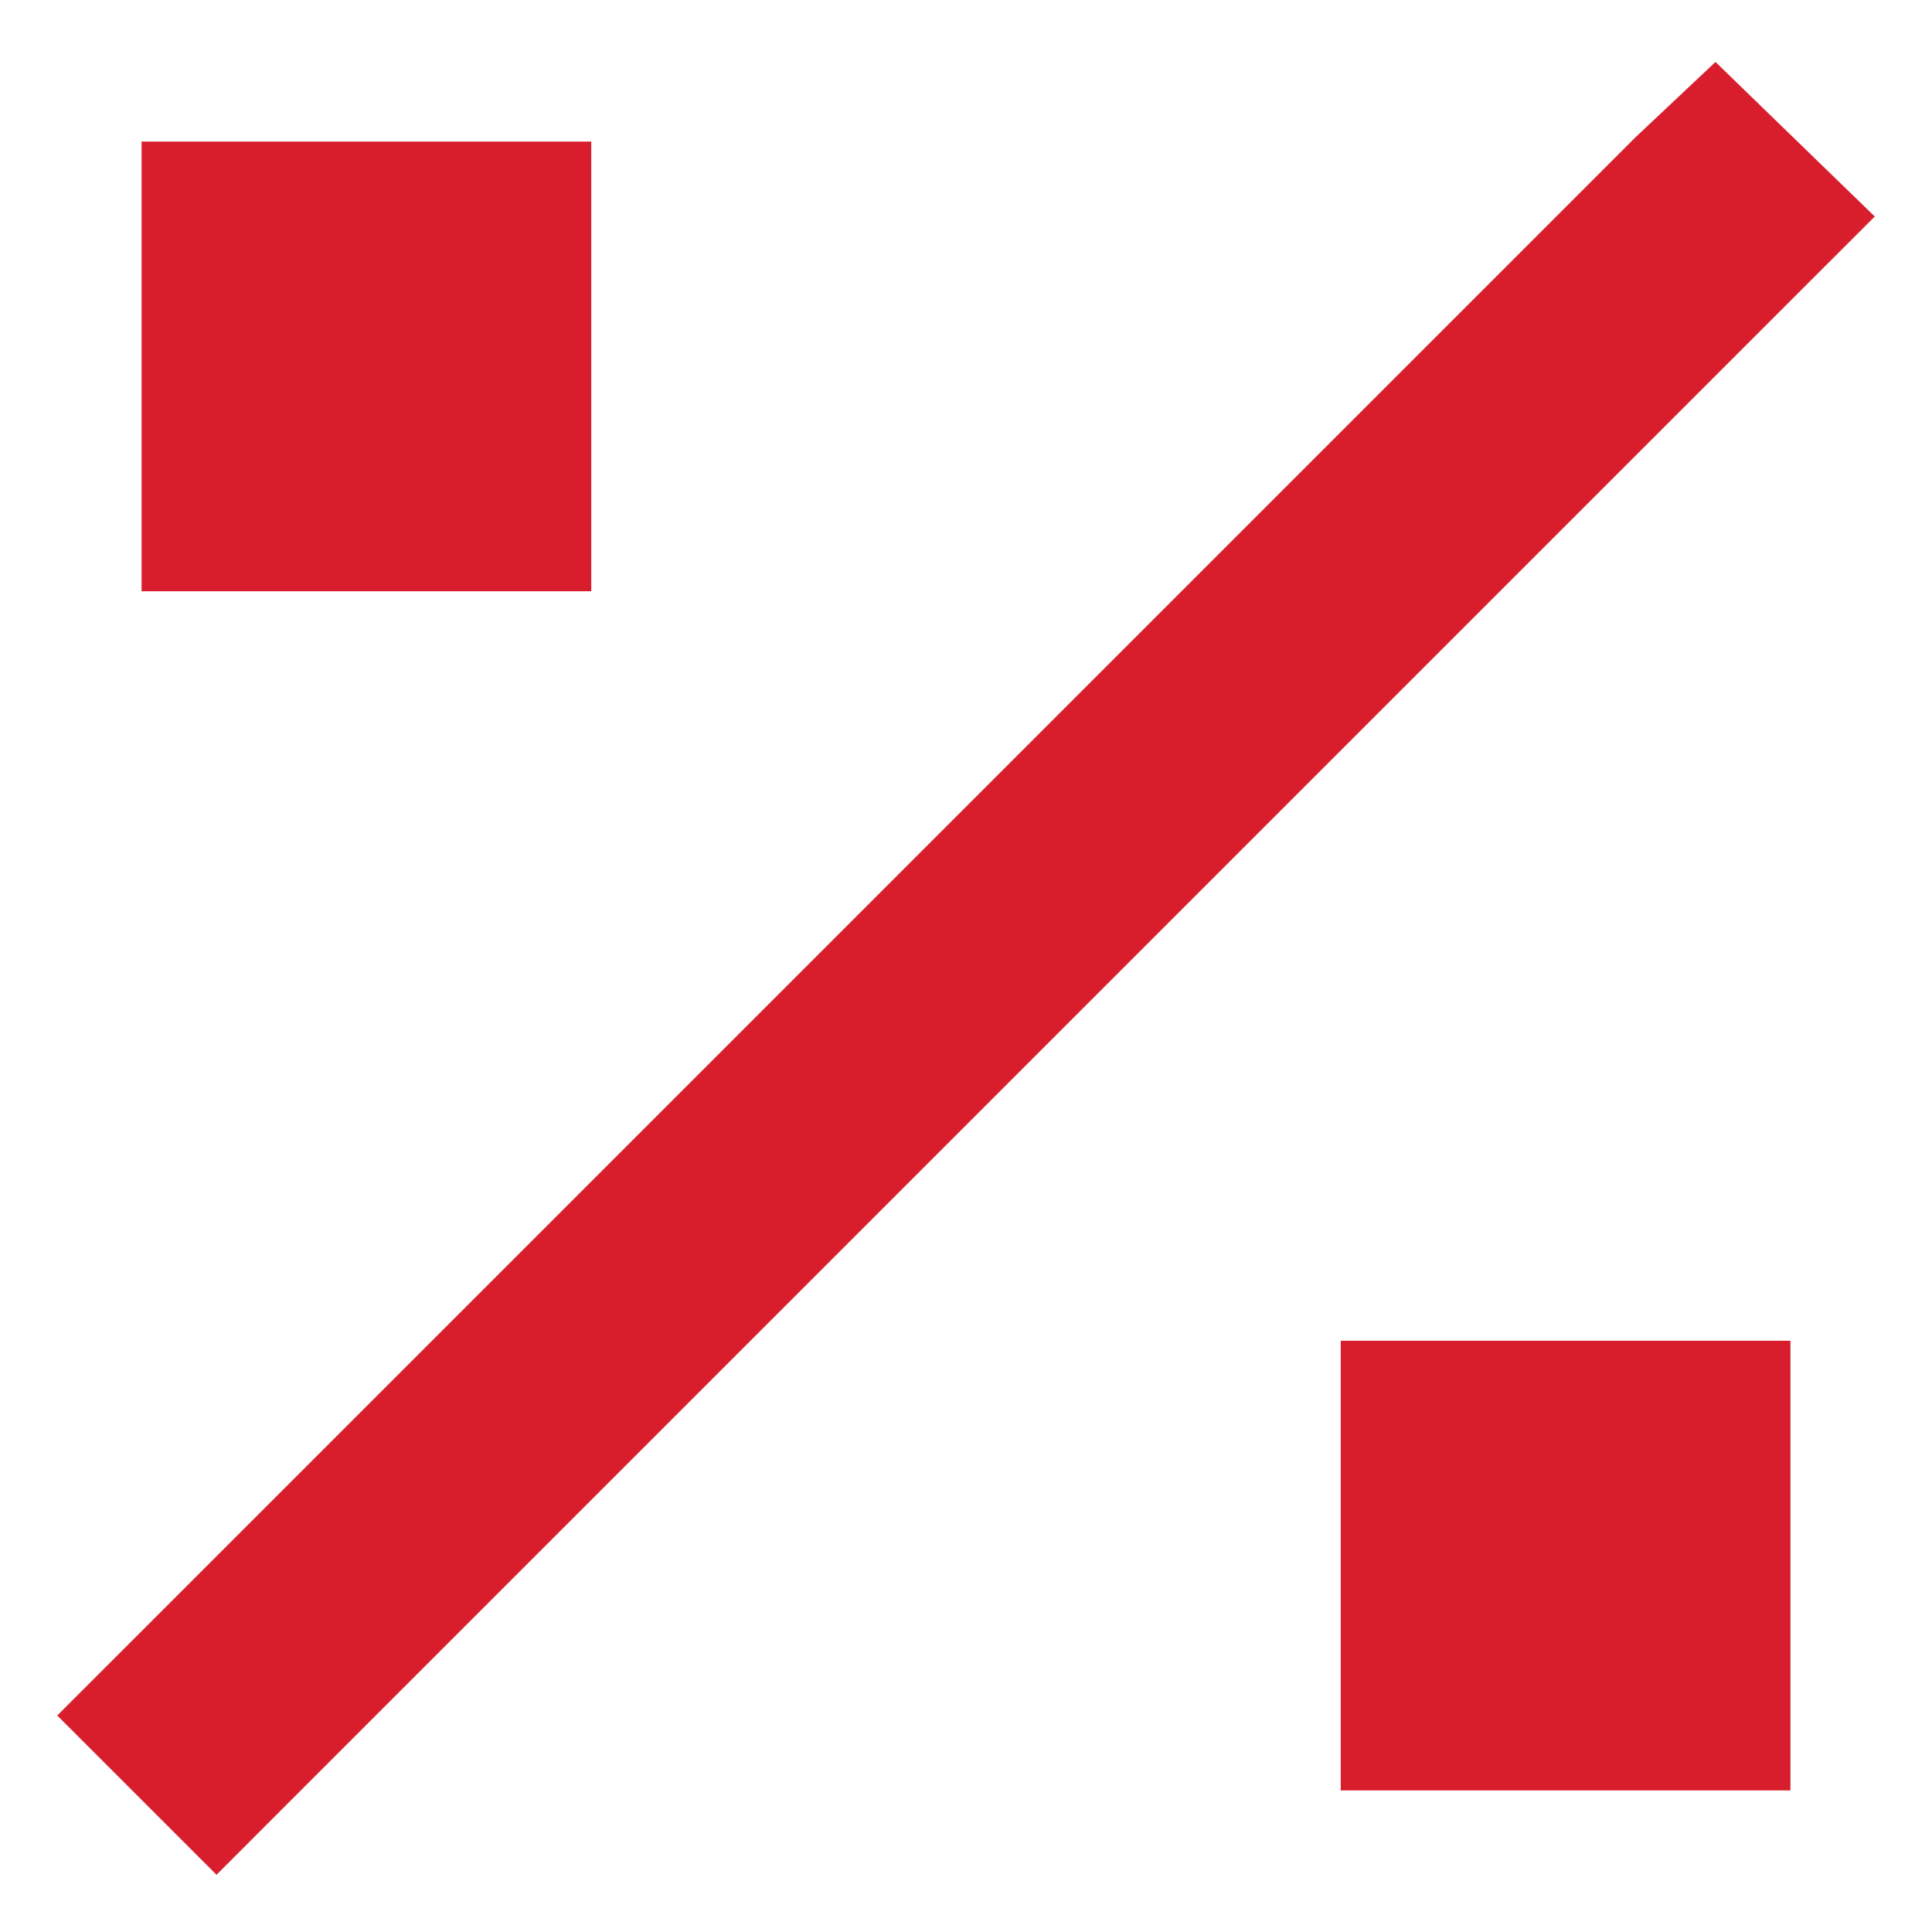
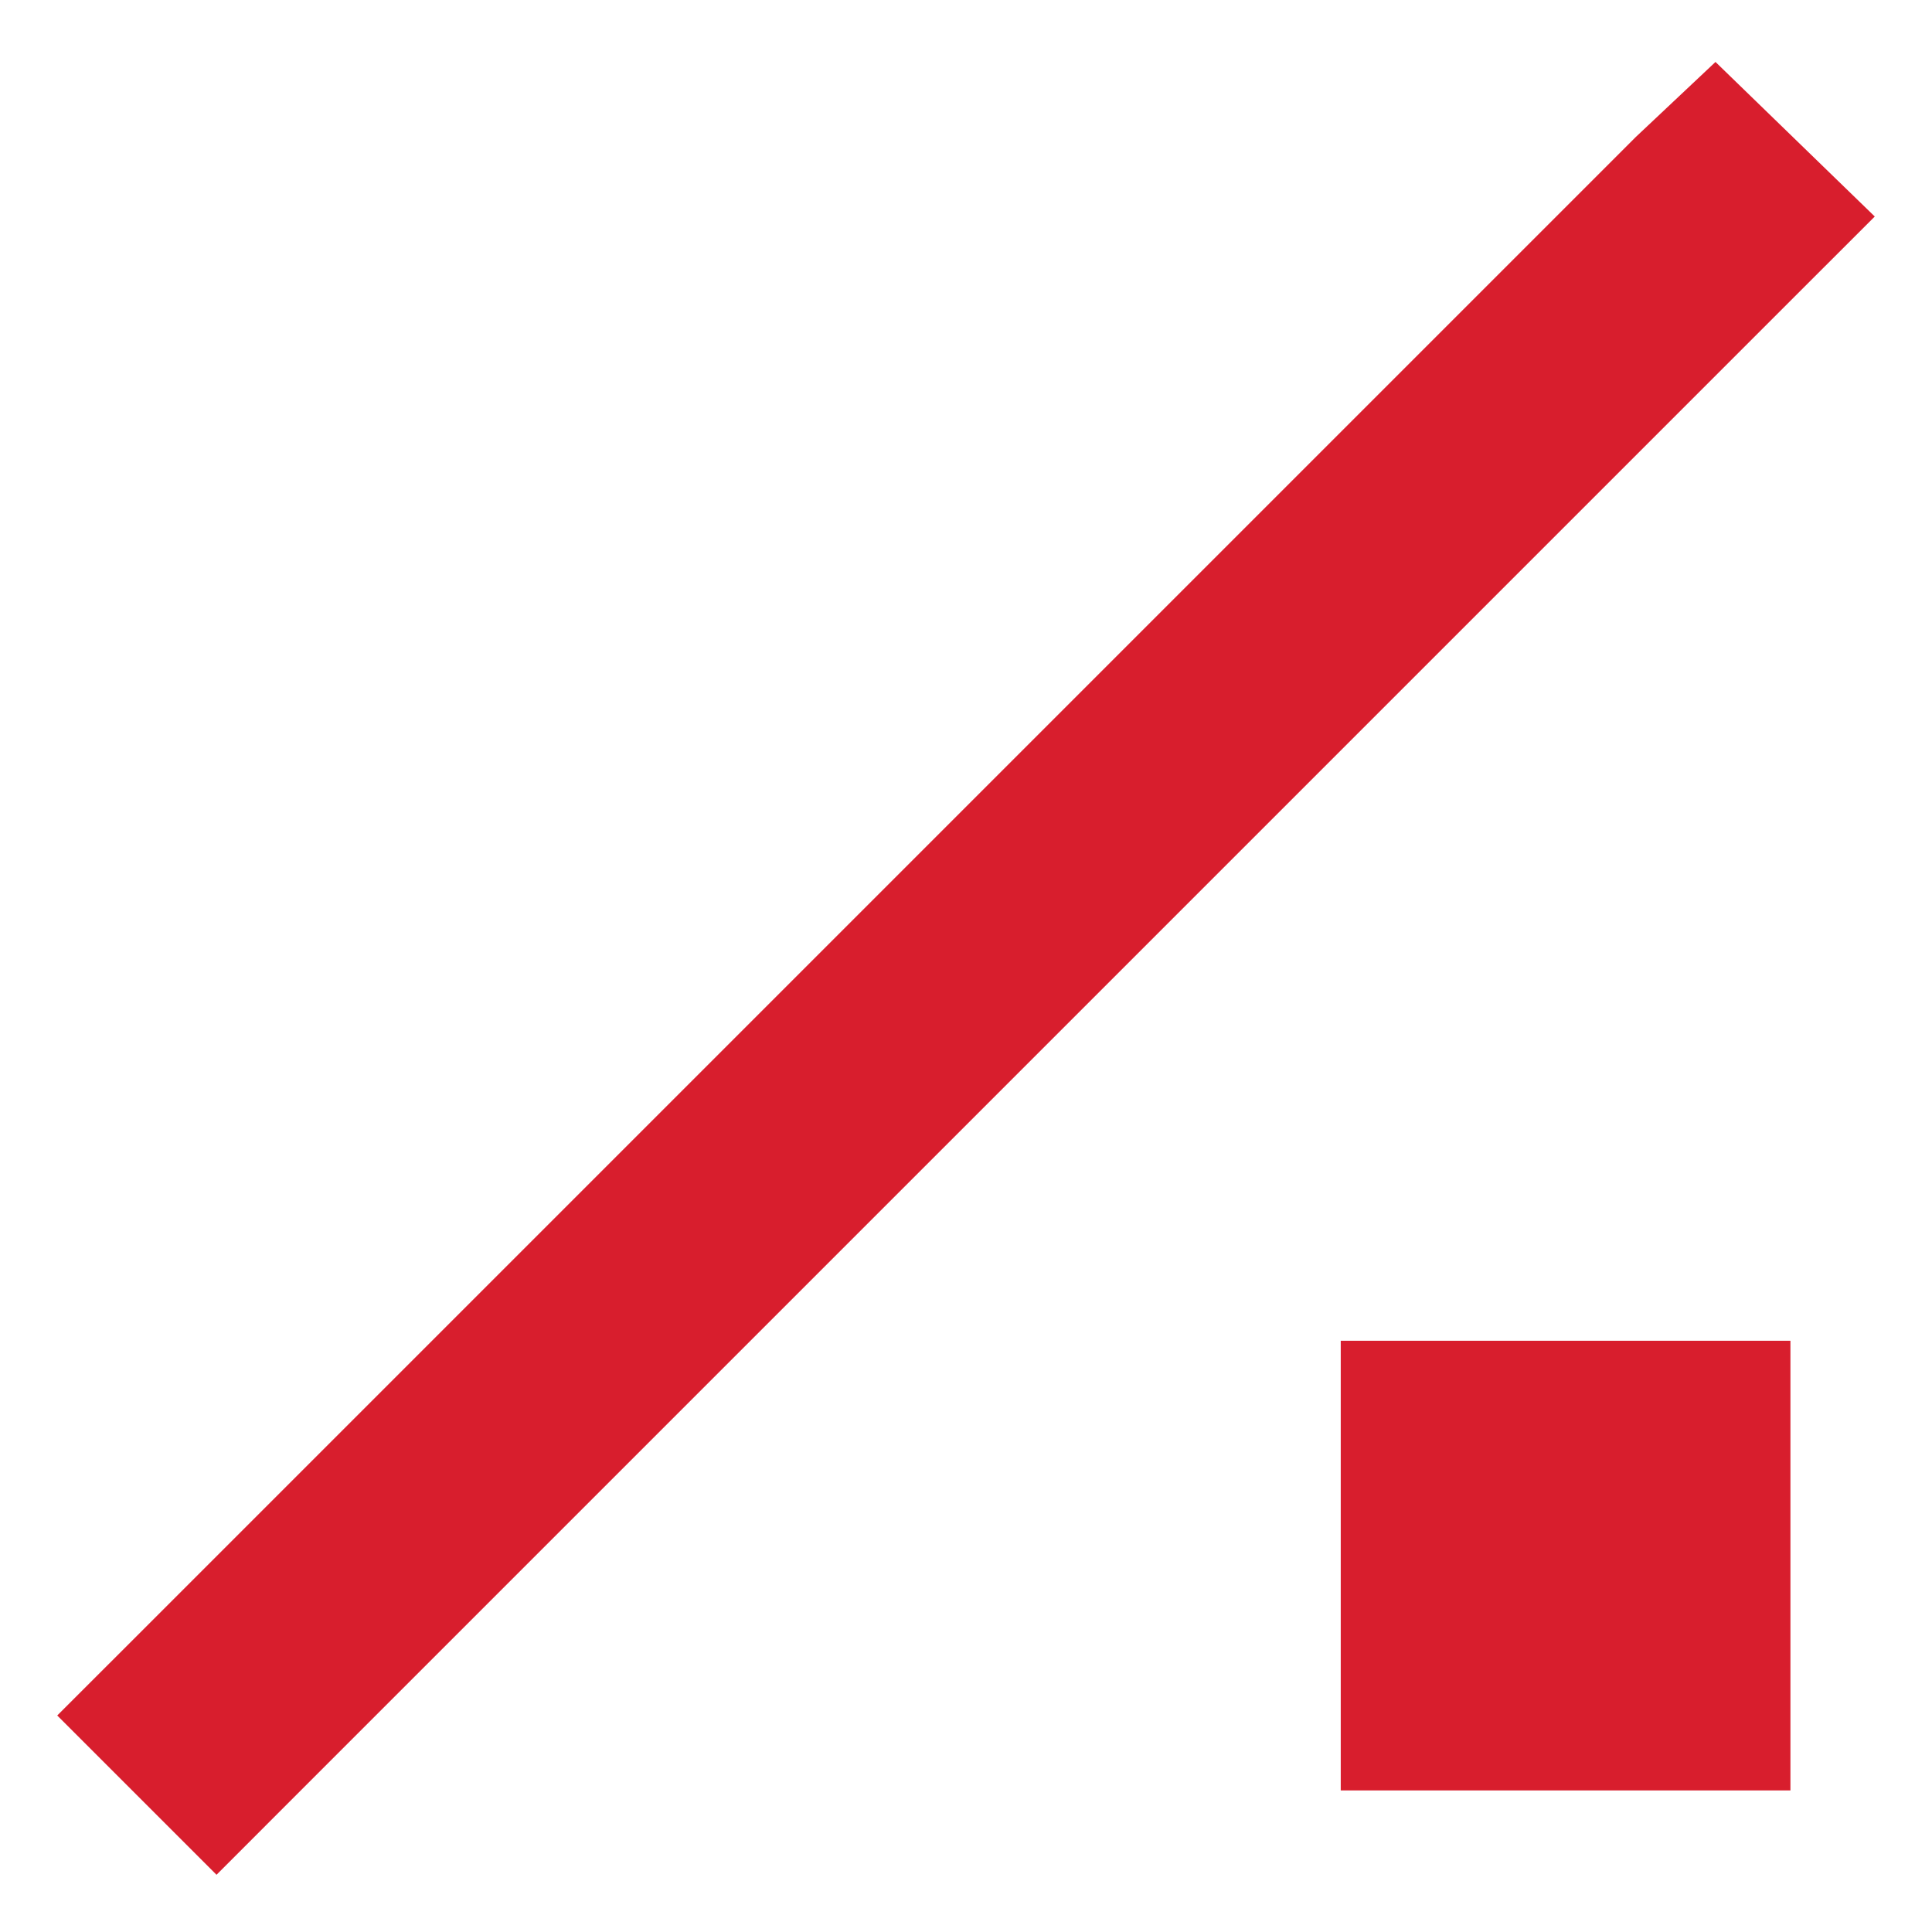
<svg xmlns="http://www.w3.org/2000/svg" width="29" height="29" viewBox="0 0 29 29" fill="none">
-   <path d="M26.945 4.445L4.445 26.945L3.25 28.141L0.859 25.75L2.055 24.555L24.555 2.055L25.75 0.93L28.141 3.25L26.945 4.445ZM2.125 2.125H8.875V8.875H2.125V2.125ZM20.125 20.125H26.875V26.875H20.125V20.125Z" fill="#D81E2D" />
+   <path d="M26.945 4.445L4.445 26.945L3.25 28.141L0.859 25.75L2.055 24.555L24.555 2.055L25.75 0.93L28.141 3.25L26.945 4.445ZM2.125 2.125H8.875V8.875V2.125ZM20.125 20.125H26.875V26.875H20.125V20.125Z" fill="#D81E2D" />
</svg>